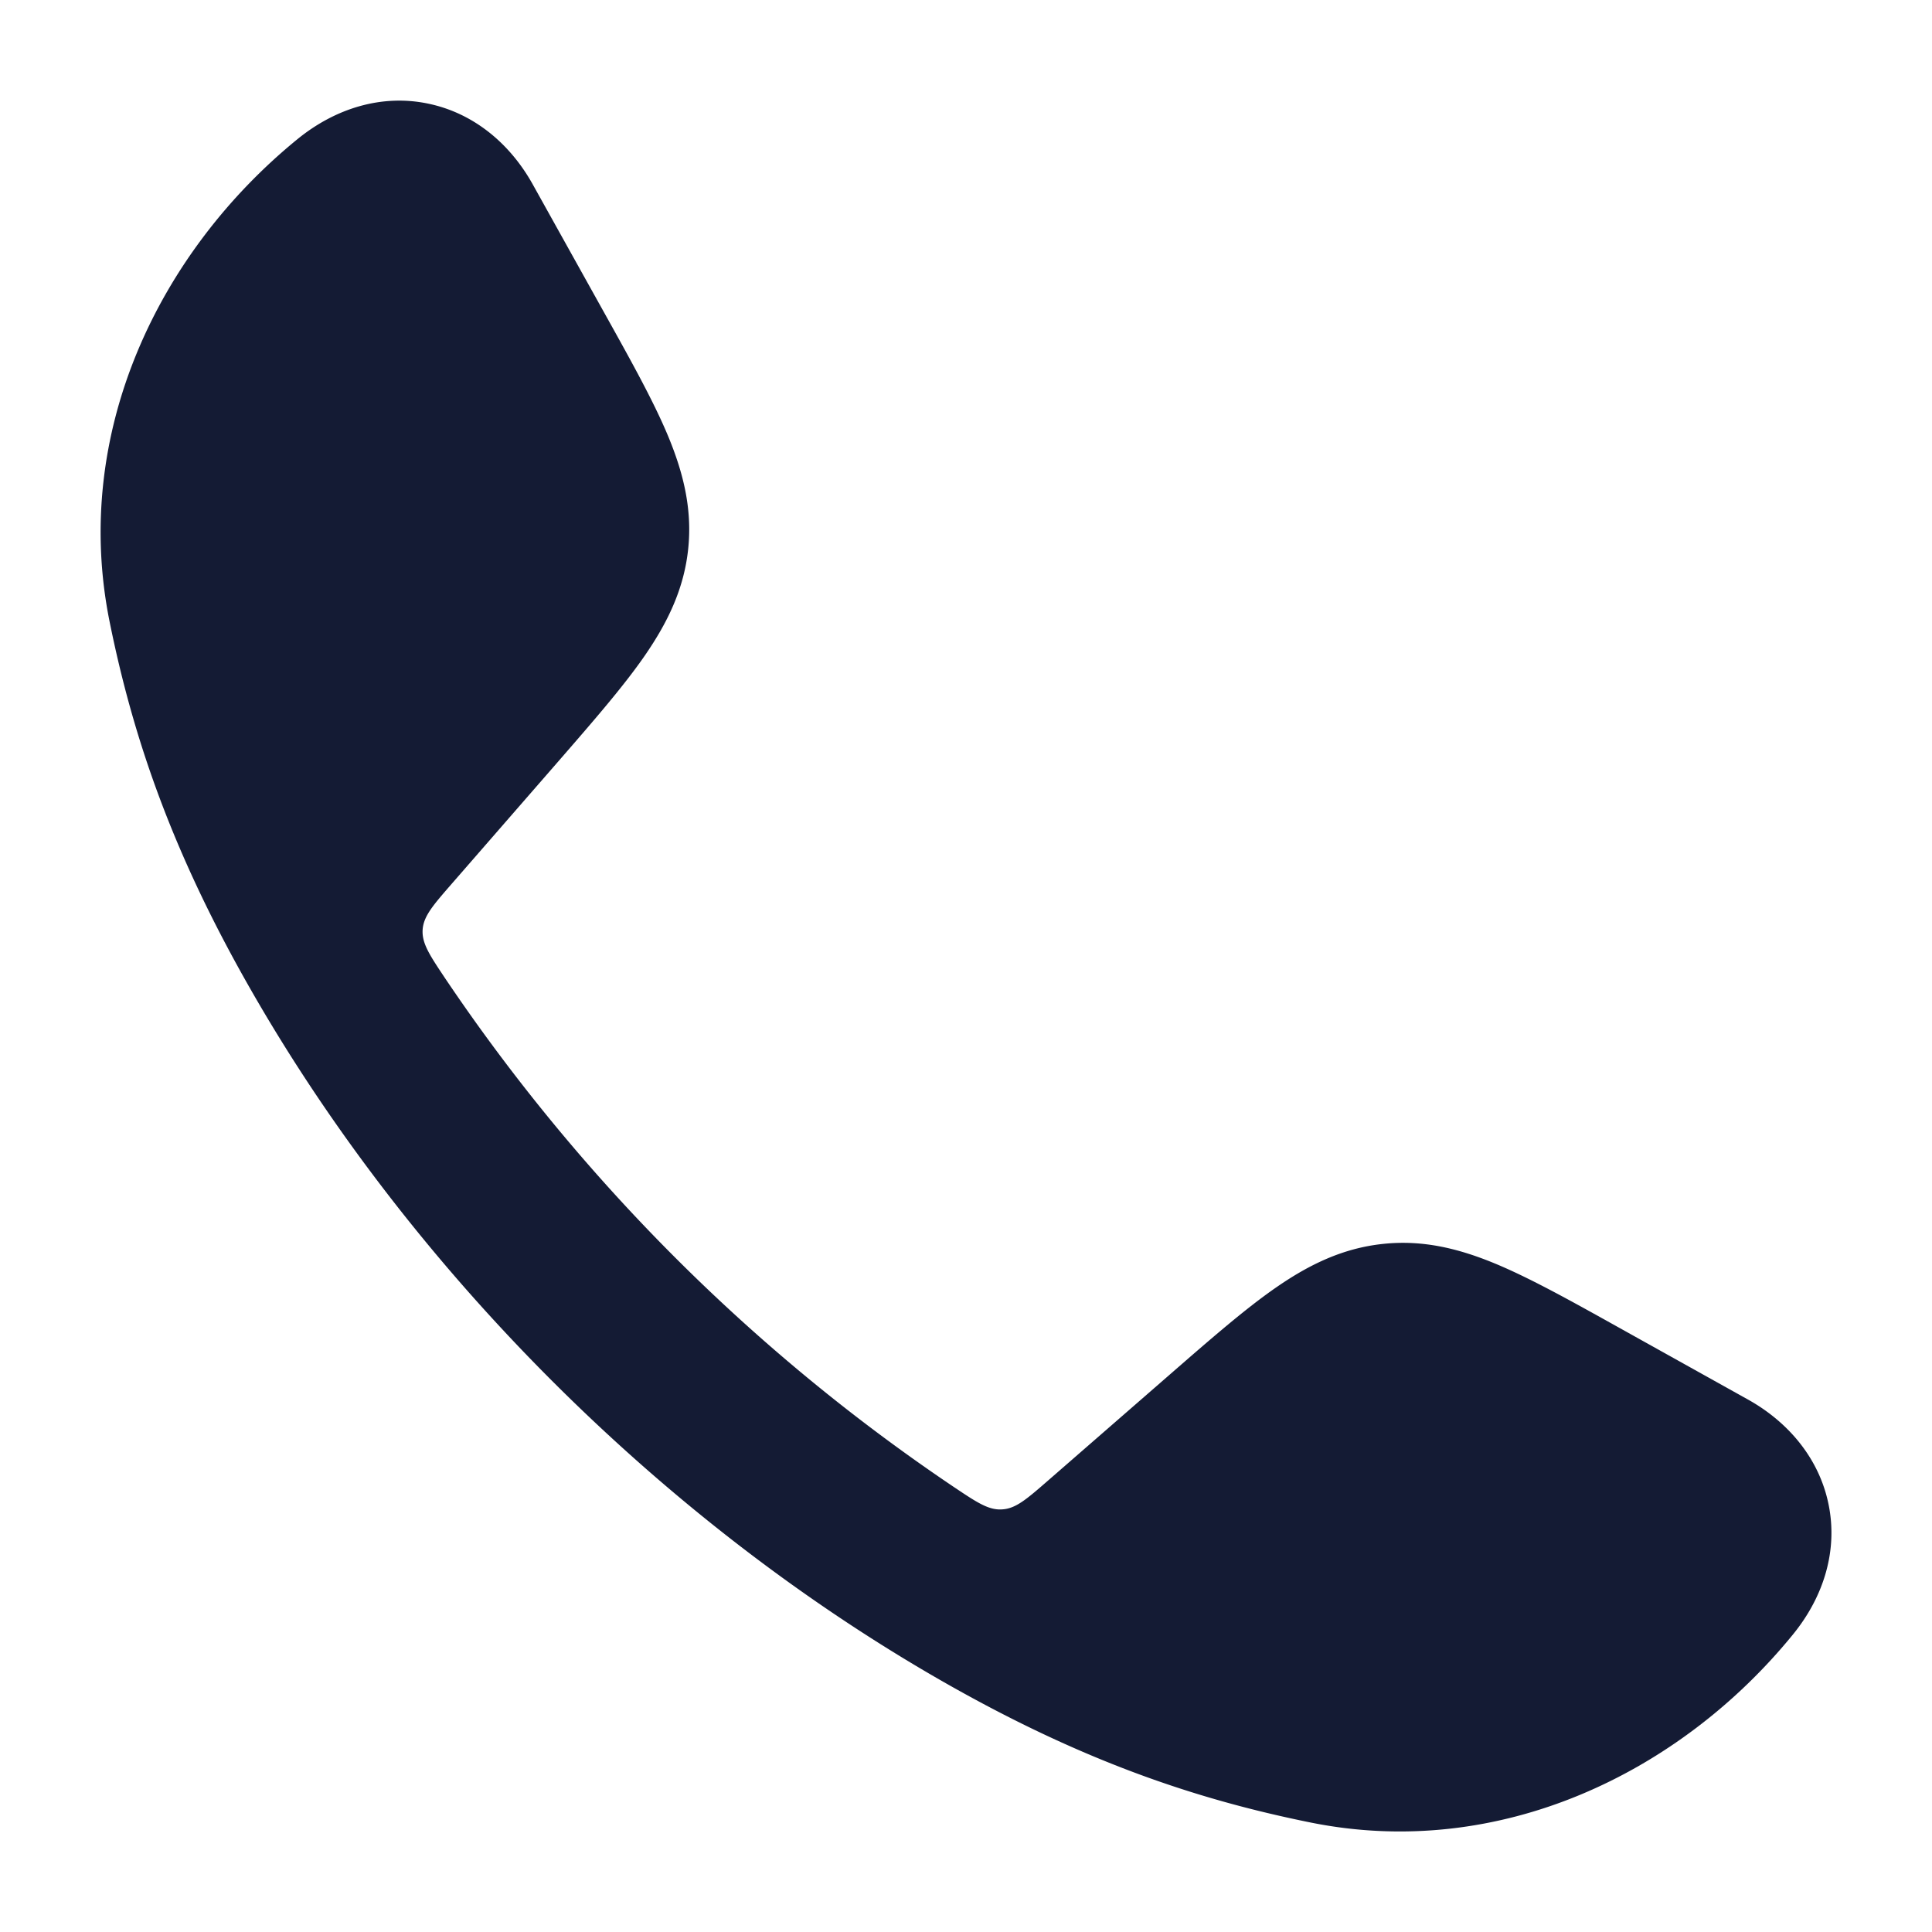
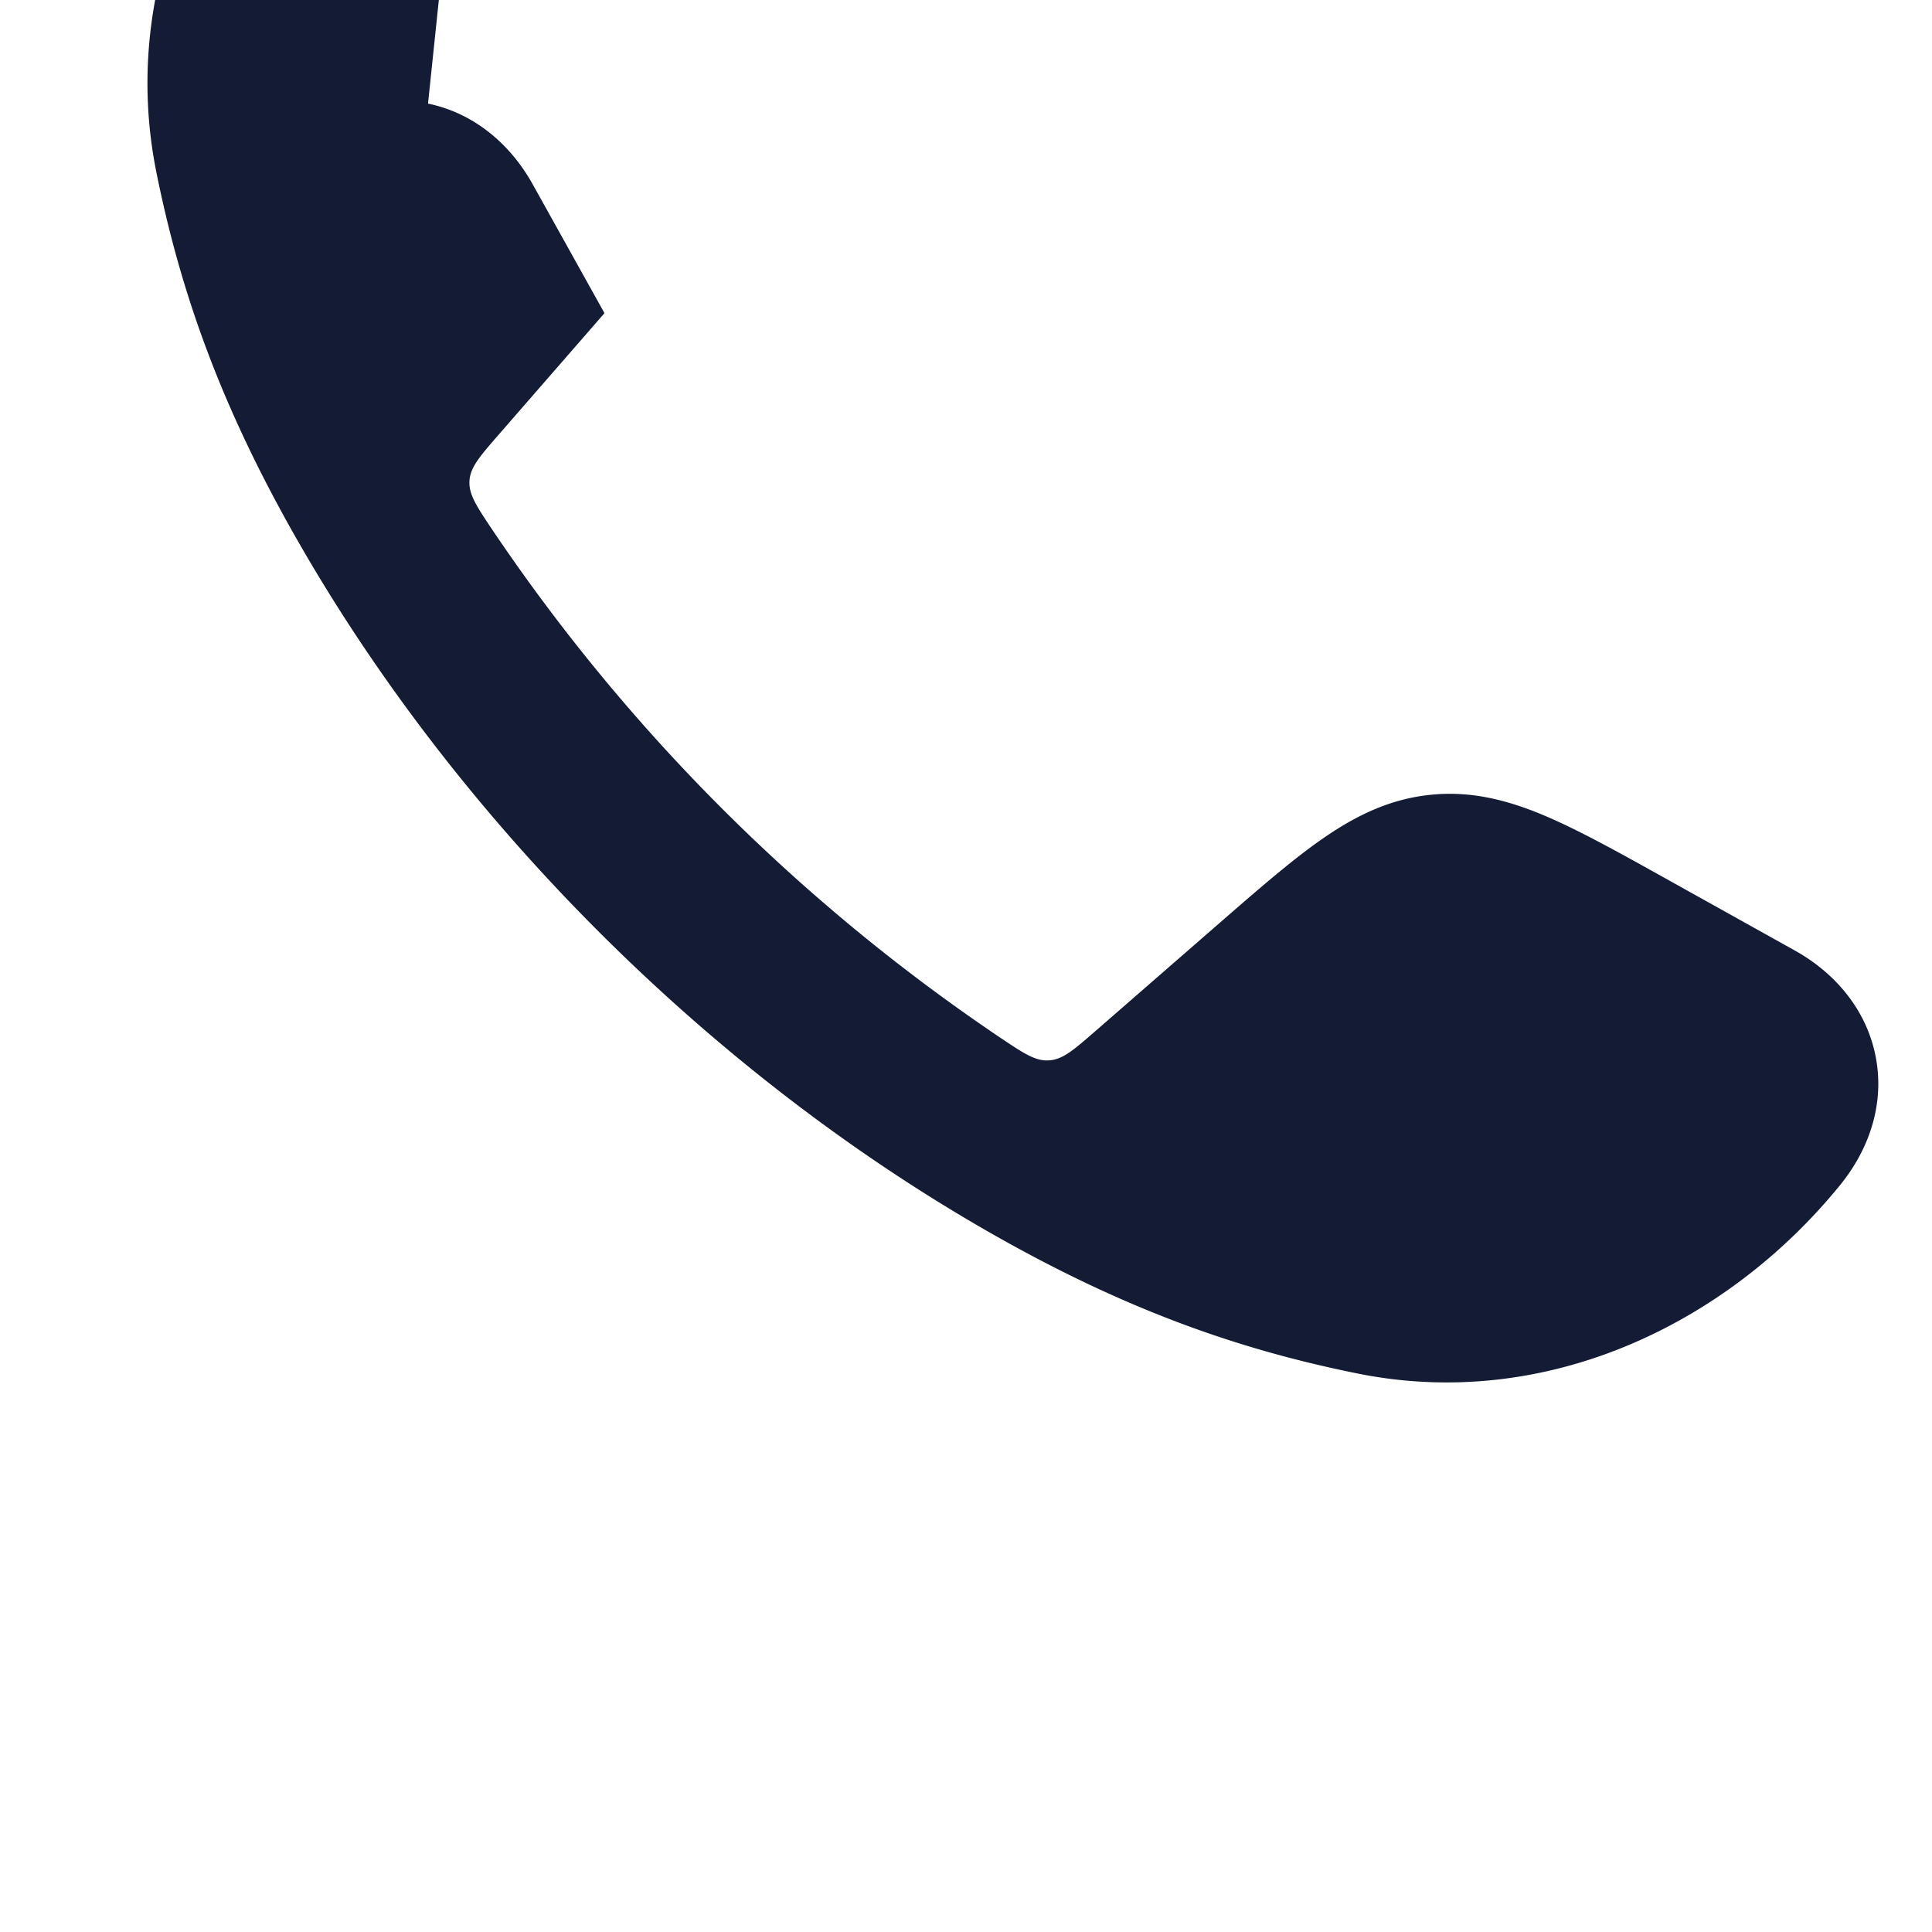
<svg xmlns="http://www.w3.org/2000/svg" width="24" height="24" fill="none">
-   <path fill="#141B34" d="M5.317 1.287c.567.117 1.018.497 1.299 1l.893 1.603c.329.59.606 1.087.787 1.519.191.458.305.91.253 1.409-.052.499-.257.917-.539 1.326-.266.385-.64.814-1.083 1.324l-1.313 1.508c-.235.27-.353.405-.364.574-.01.169.086.313.279.602a23.296 23.296 0 0 0 6.32 6.32c.288.193.433.29.601.278.17-.01.305-.128.575-.363l1.508-1.313c.51-.444.939-.818 1.324-1.084.408-.282.827-.486 1.326-.538.5-.053.951.061 1.41.253.43.181.928.458 1.518.787l1.602.893c.503.28.884.732 1.001 1.298.119.573-.056 1.149-.442 1.622-1.398 1.716-3.64 2.809-5.991 2.335-1.445-.292-2.871-.778-4.596-1.767-3.465-1.987-6.572-5.096-8.557-8.557-.99-1.725-1.475-3.151-1.767-4.596-.474-2.351.619-4.593 2.335-5.992.473-.385 1.049-.56 1.621-.441Z" />
+   <path fill="#141B34" d="M5.317 1.287c.567.117 1.018.497 1.299 1l.893 1.603l-1.313 1.508c-.235.27-.353.405-.364.574-.01.169.086.313.279.602a23.296 23.296 0 0 0 6.32 6.32c.288.193.433.29.601.278.17-.01.305-.128.575-.363l1.508-1.313c.51-.444.939-.818 1.324-1.084.408-.282.827-.486 1.326-.538.5-.053.951.061 1.41.253.43.181.928.458 1.518.787l1.602.893c.503.28.884.732 1.001 1.298.119.573-.056 1.149-.442 1.622-1.398 1.716-3.64 2.809-5.991 2.335-1.445-.292-2.871-.778-4.596-1.767-3.465-1.987-6.572-5.096-8.557-8.557-.99-1.725-1.475-3.151-1.767-4.596-.474-2.351.619-4.593 2.335-5.992.473-.385 1.049-.56 1.621-.441Z" />
</svg>